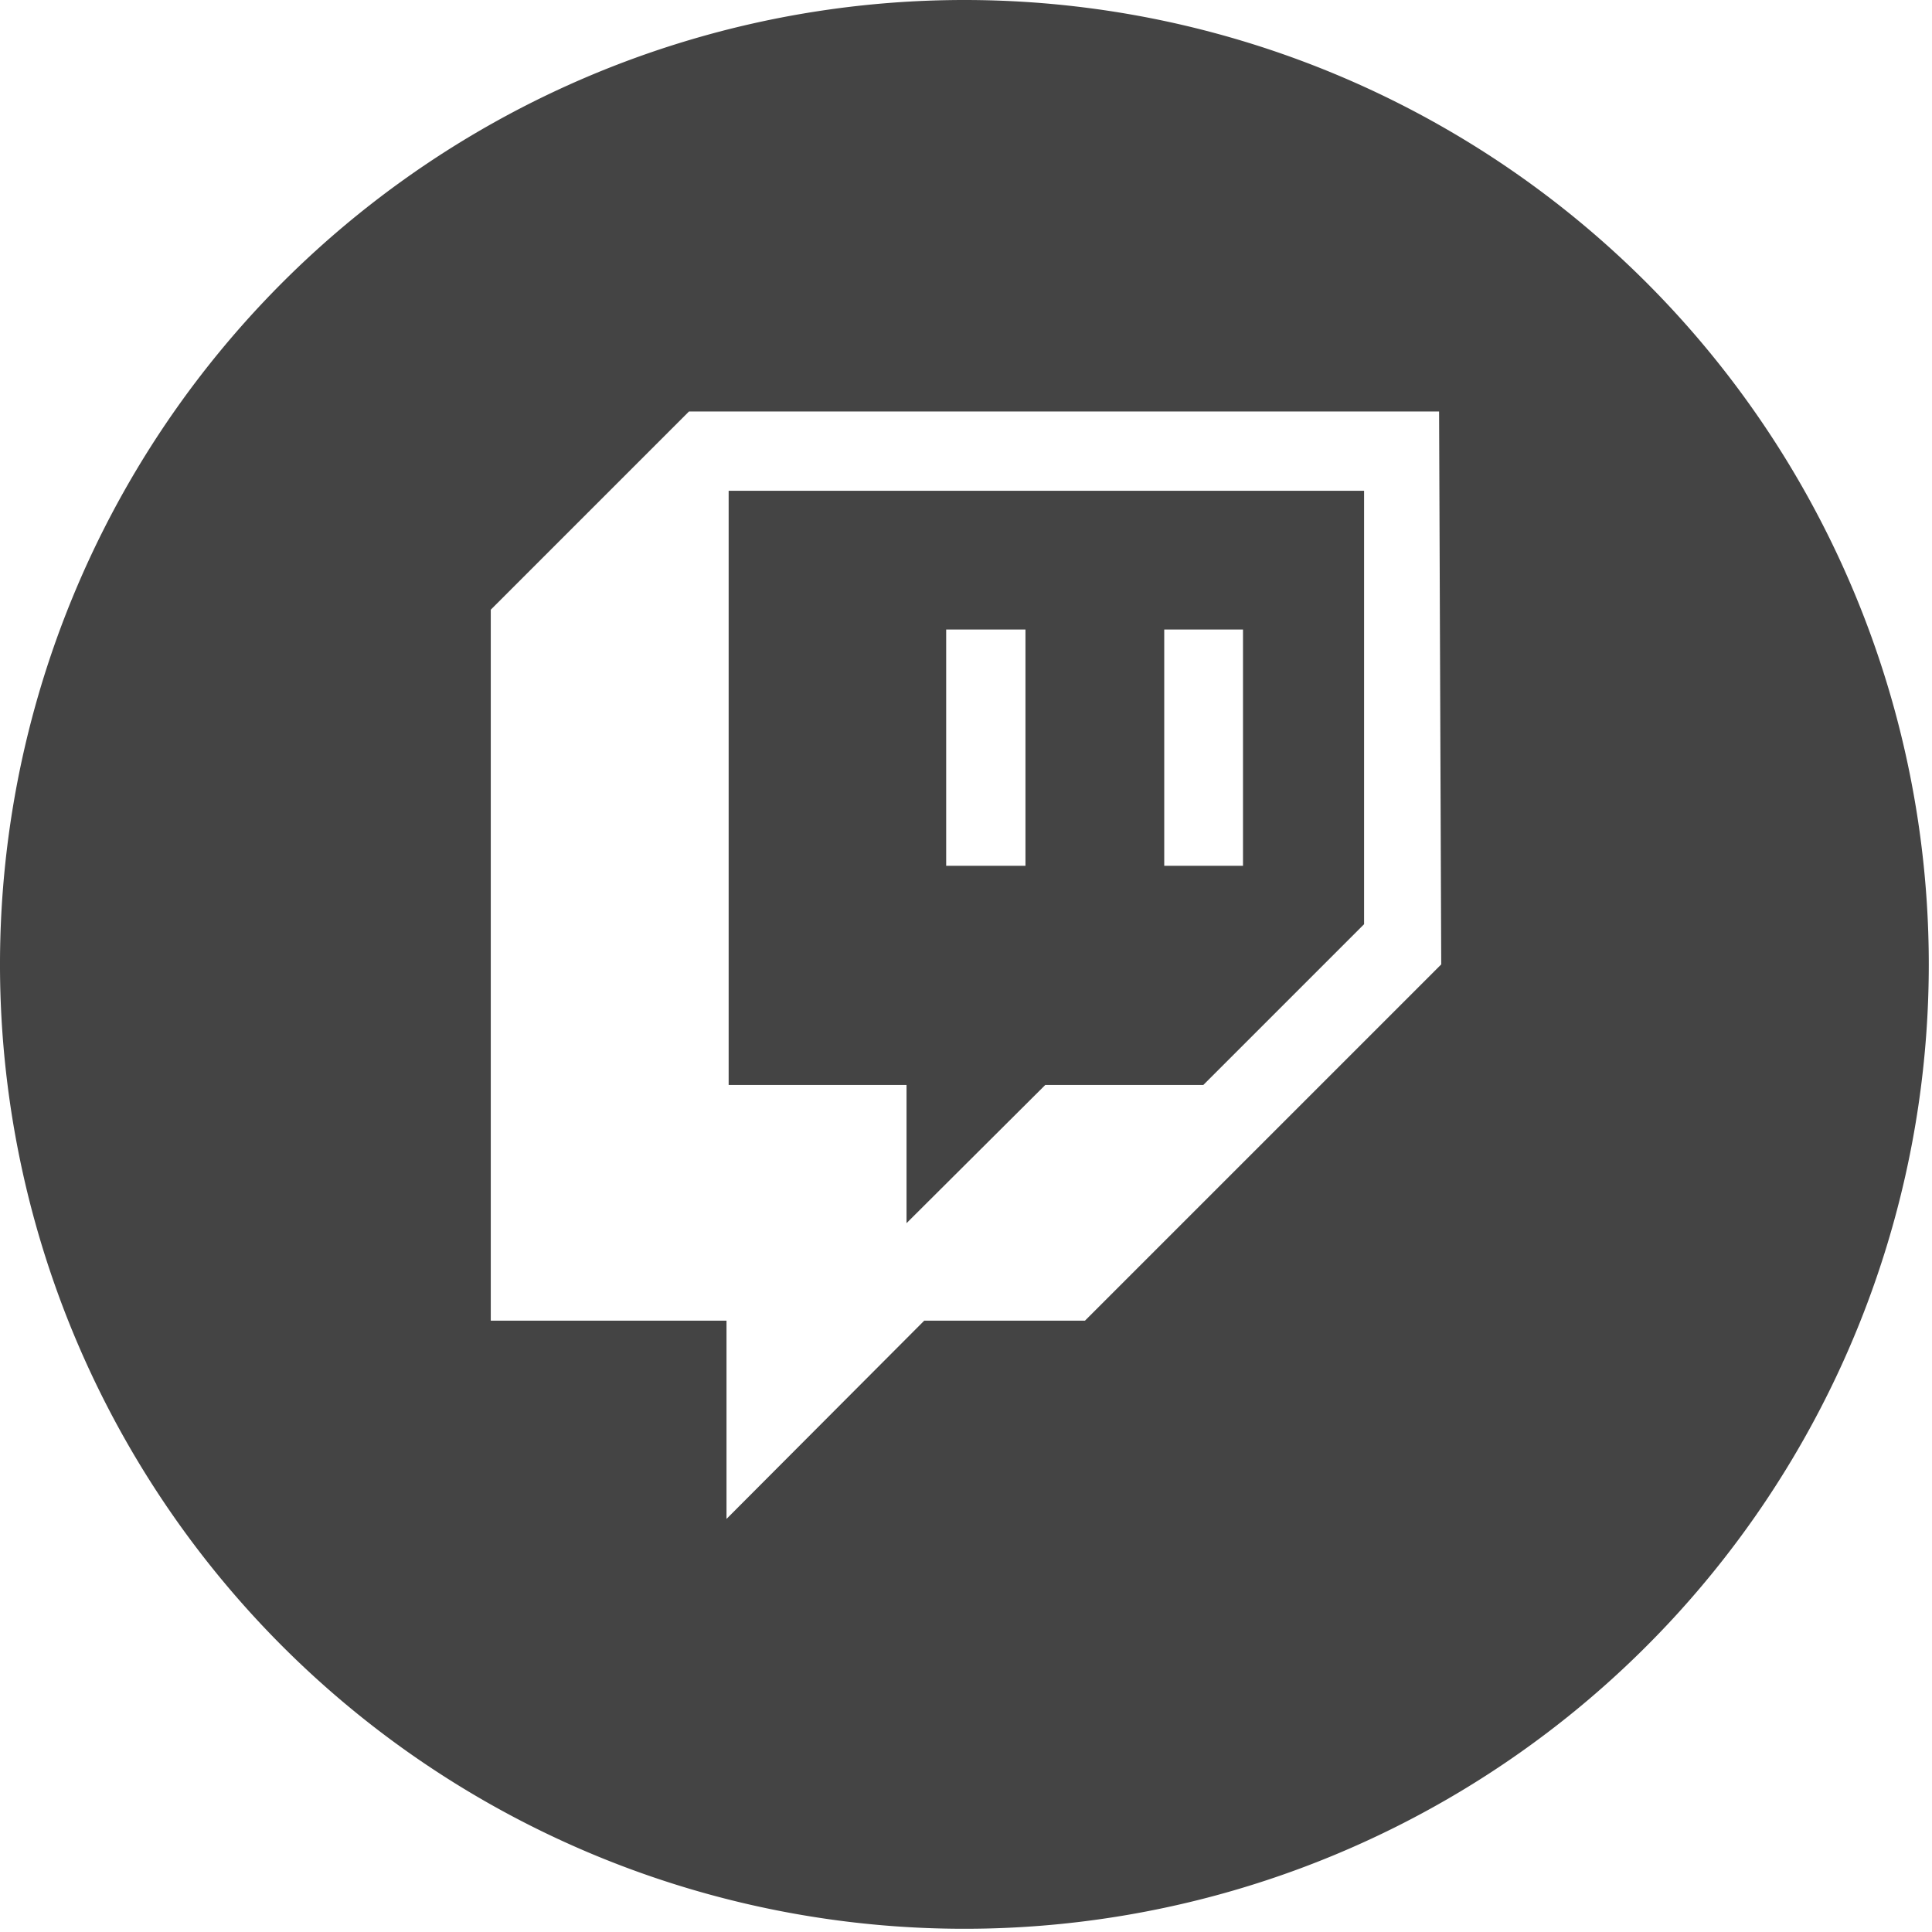
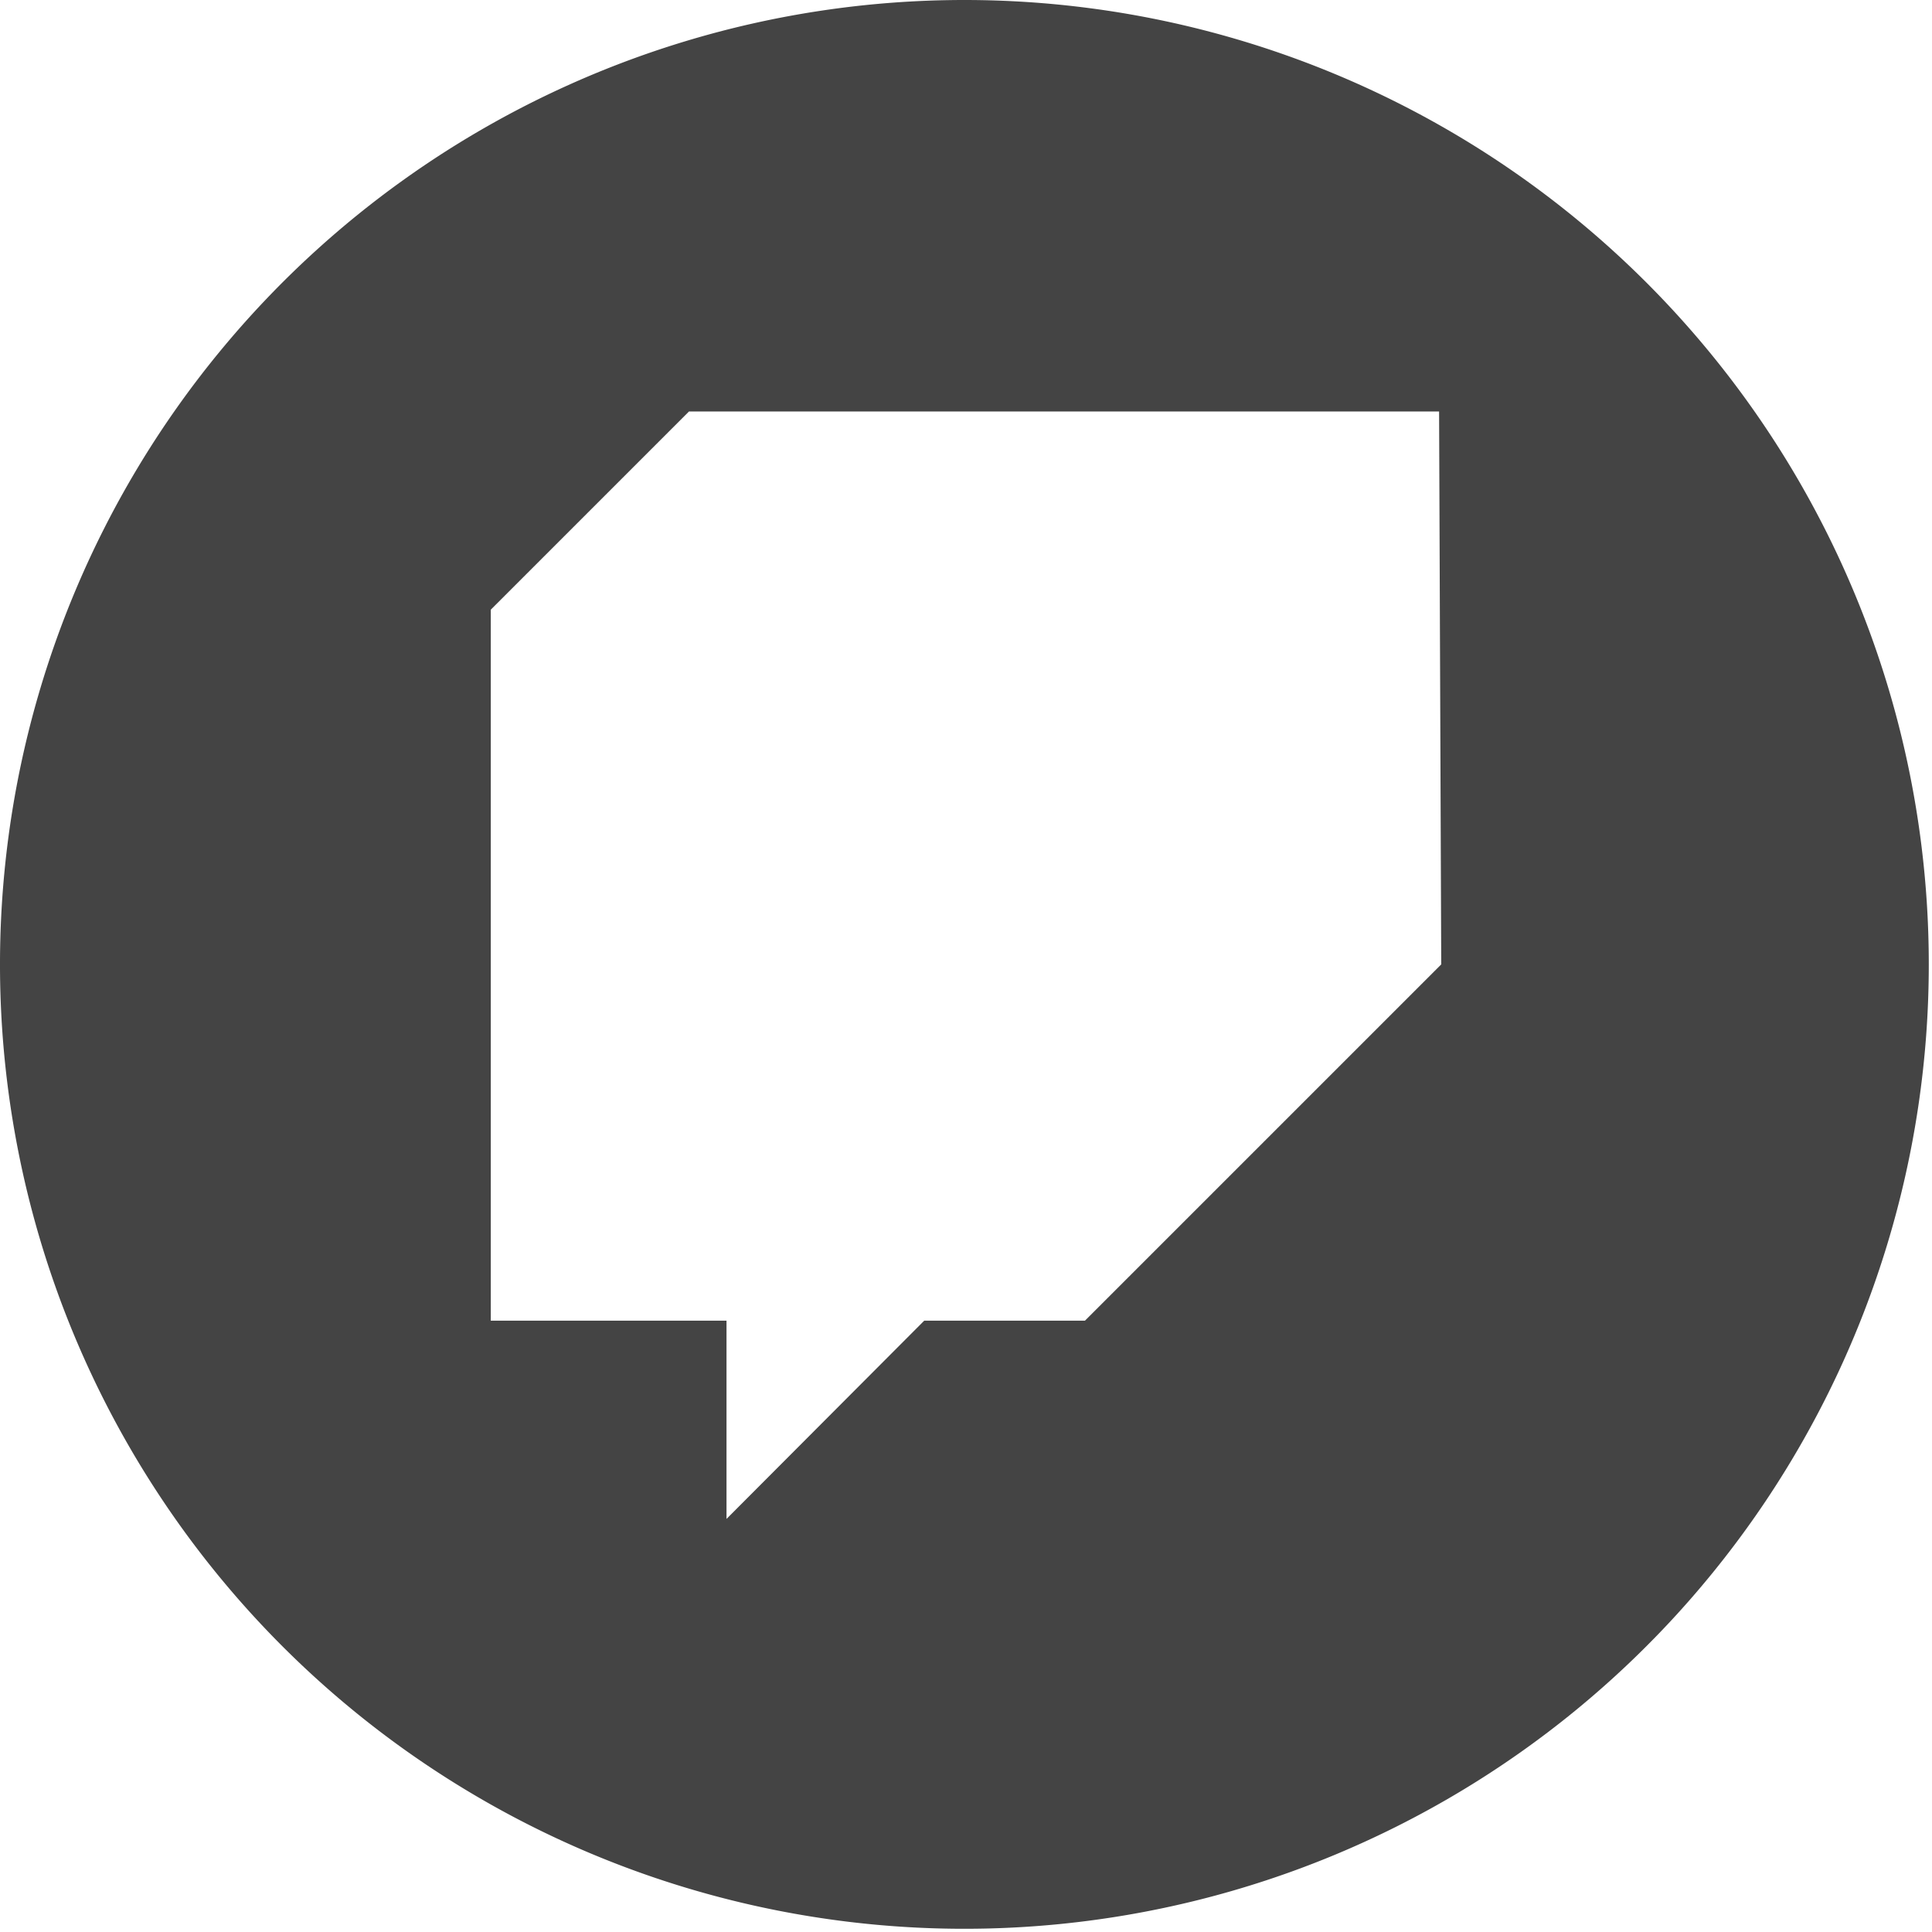
<svg xmlns="http://www.w3.org/2000/svg" viewBox="0 0 36.06 36.06">
  <defs>
    <style>.cls-1{fill:#444;}</style>
  </defs>
  <g id="Layer_2" data-name="Layer 2">
    <g id="Layer_2-2" data-name="Layer 2">
-       <path class="cls-1" d="M13.6,9.16V20.25h3.32v2.58l2.59-2.58h2.95l3-3V9.16Zm5.54,7H17.66V11.75h1.48Zm4.06,0H21.73V11.75H23.2Z" />
      <path class="cls-1" d="M18,0a18,18,0,1,0,18,18A18,18,0,0,0,18,0ZM26.9,18l-6.65,6.65h-3l-3.69,3.7v-3.7H9.16V11.38l3.7-3.7h14Z" />
    </g>
  </g>
</svg>